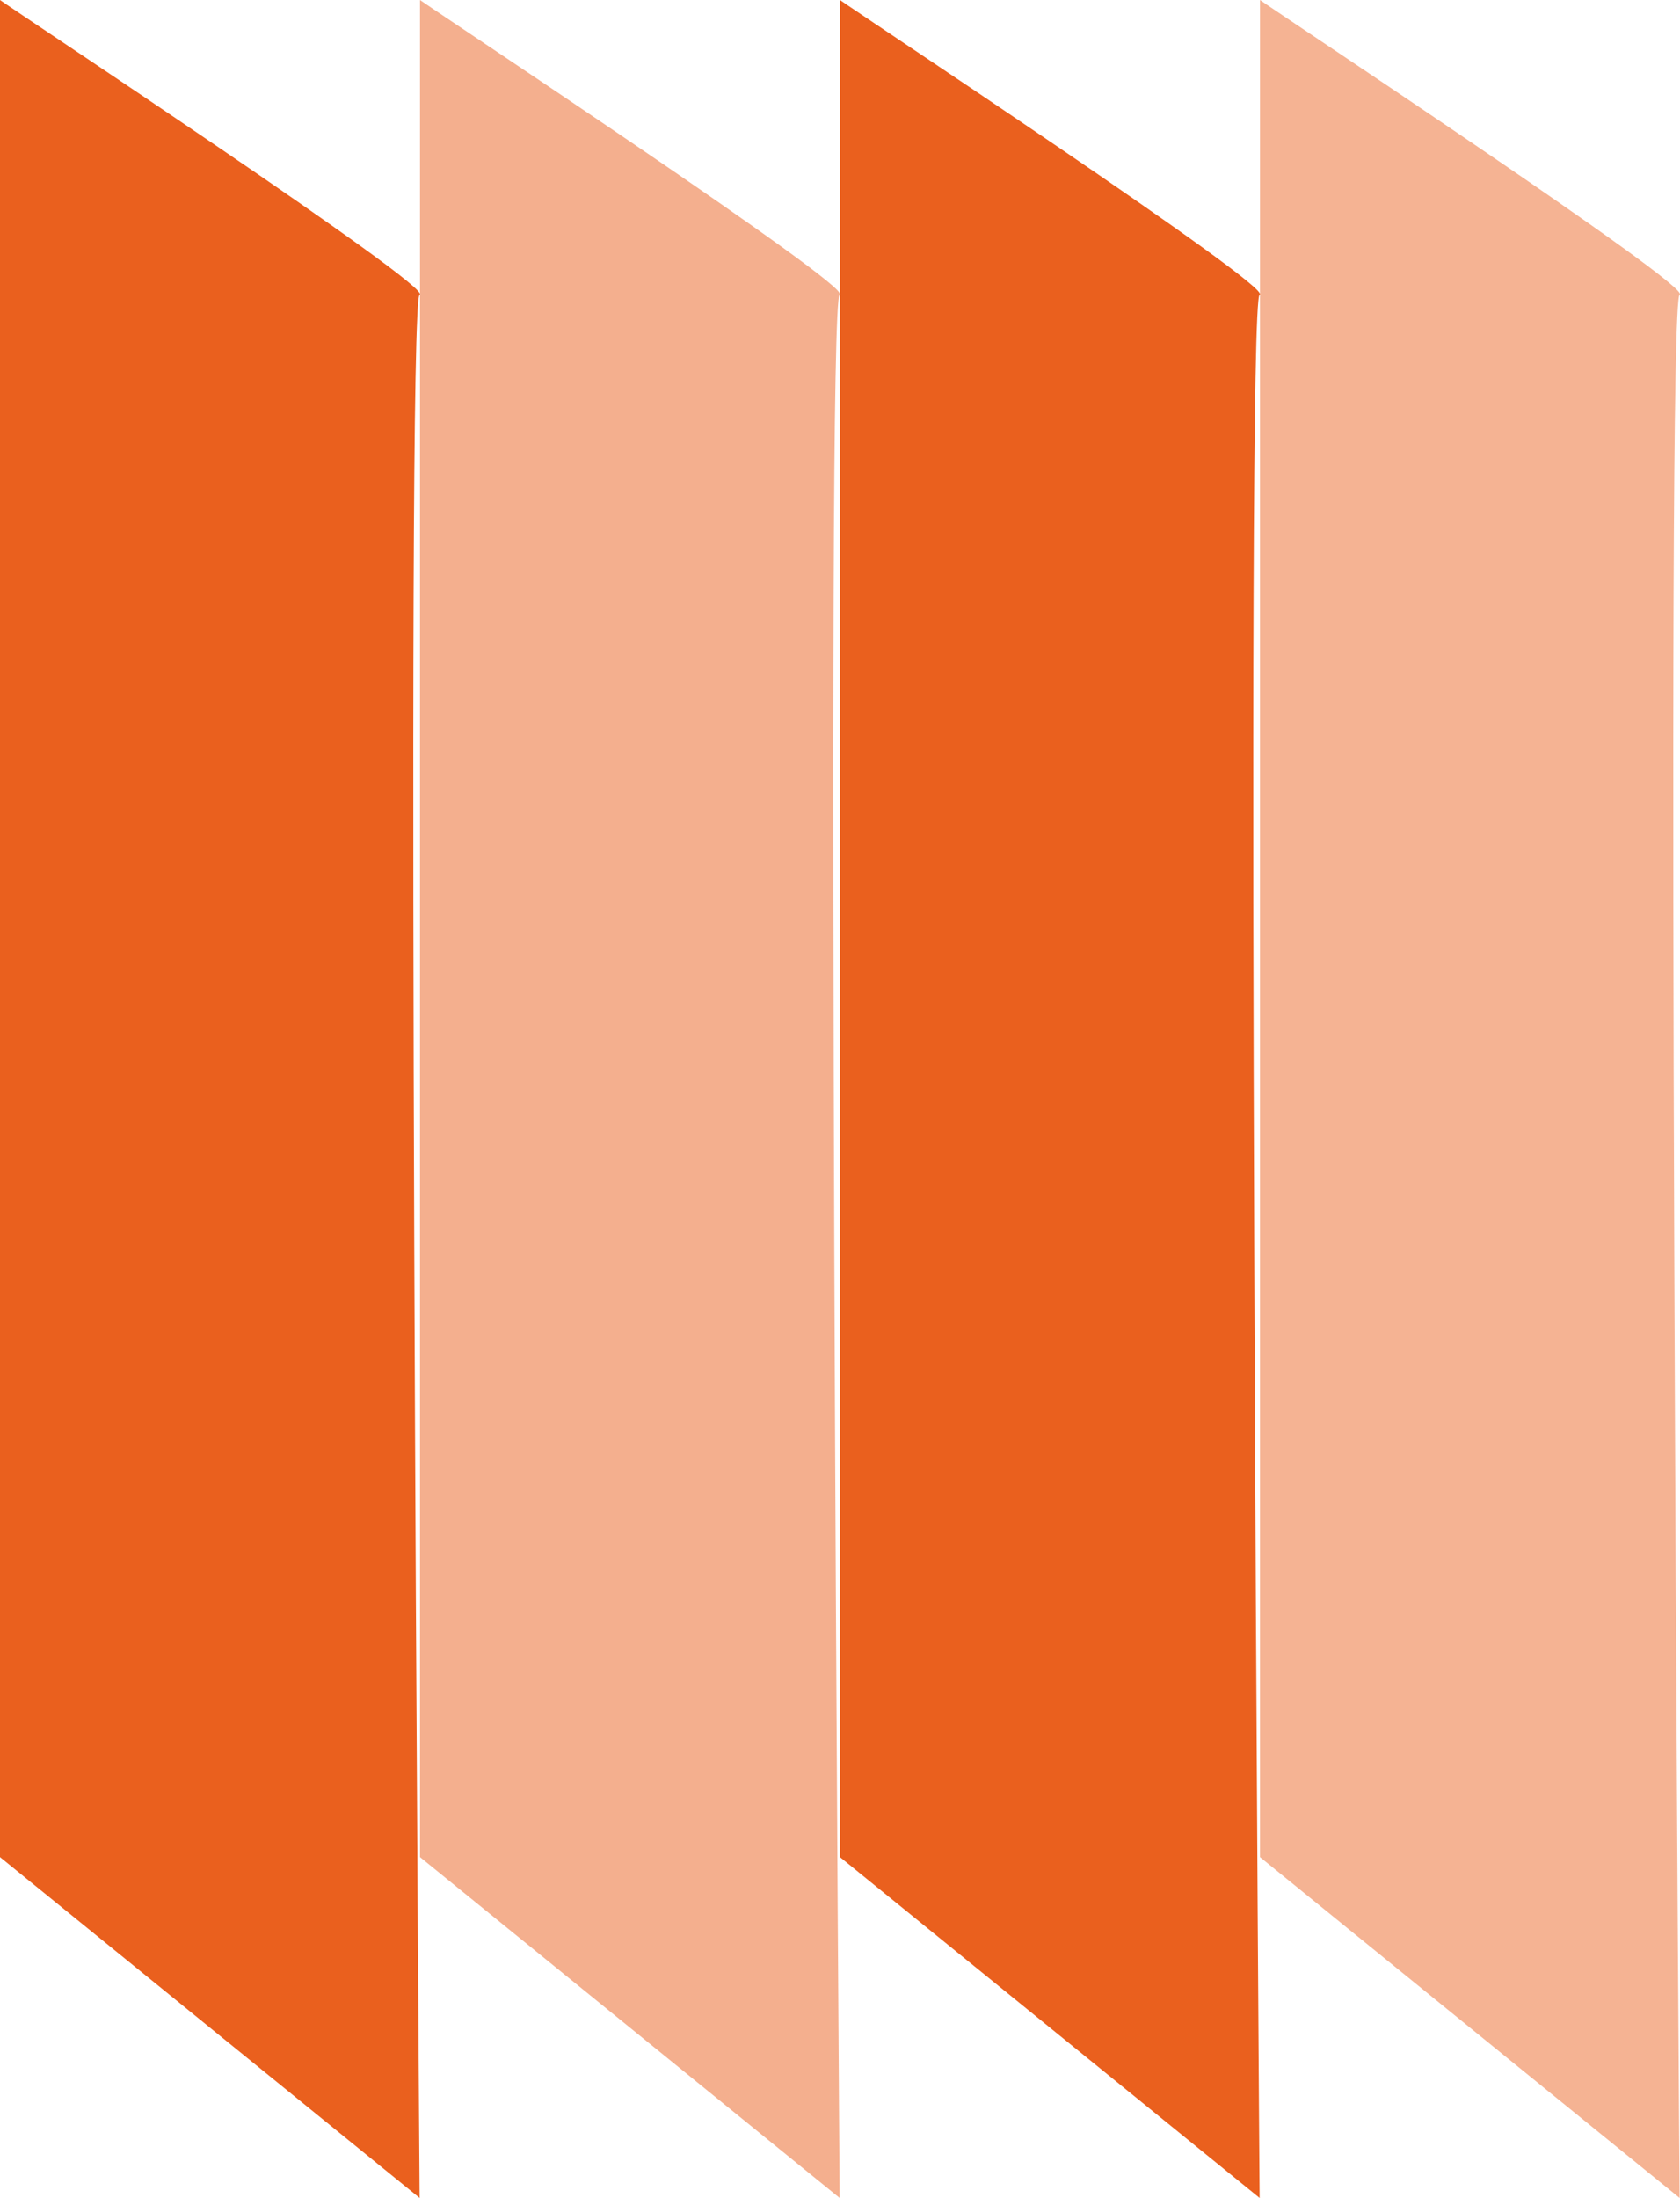
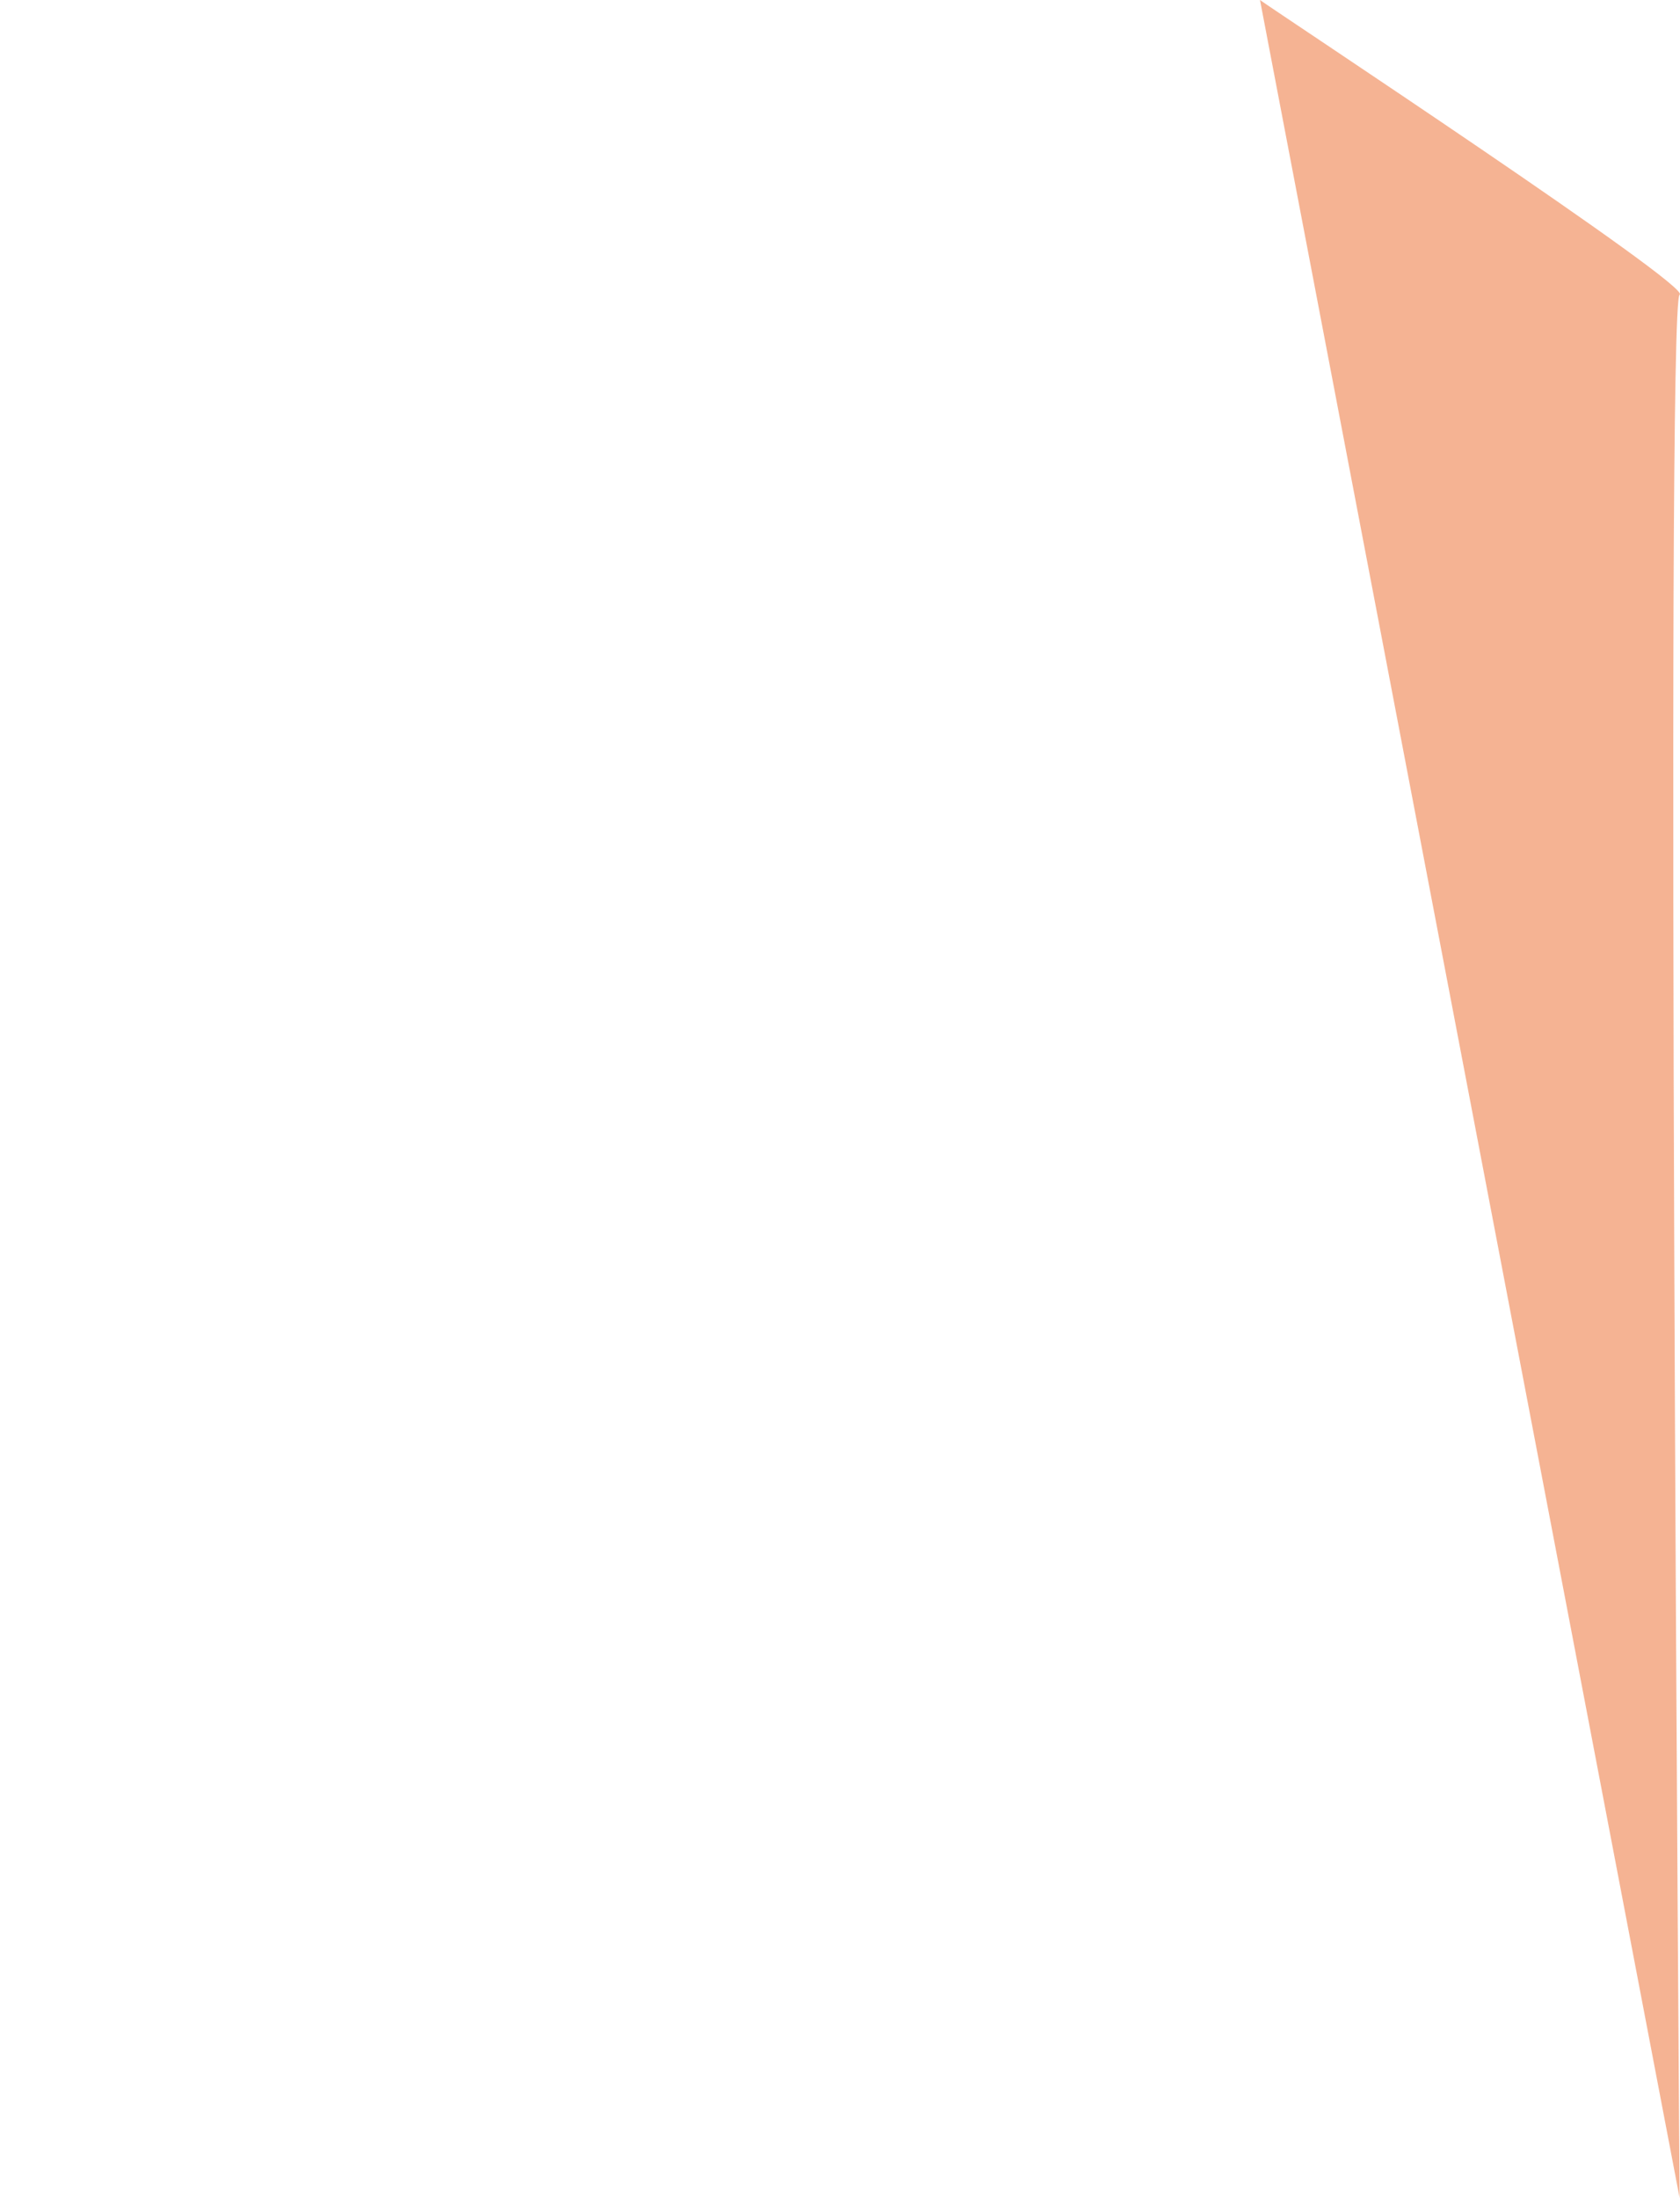
<svg xmlns="http://www.w3.org/2000/svg" width="40.727" height="53.27" viewBox="0 0 40.727 53.27">
  <g id="Group_30" data-name="Group 30" transform="translate(-821 -177.001)">
-     <path id="Path_127" data-name="Path 127" d="M-9447.451-6674.378c.347.258,10.52,6.97,10.173,7.143s0,46.127,0,46.127l-10.173-8.261Z" transform="translate(10268.451 6851.379)" fill="#ea601e" />
-     <path id="Path_130" data-name="Path 130" d="M-9447.451-6674.378c.347.258,10.52,6.97,10.173,7.143s0,46.127,0,46.127l-10.173-8.261Z" transform="translate(10288.814 6851.379)" fill="#ea601e" />
-     <path id="Path_128" data-name="Path 128" d="M-9447.451-6674.378c.347.258,10.52,6.97,10.173,7.143s0,46.127,0,46.127l-10.173-8.261Z" transform="translate(10278.633 6851.379)" fill="#ea601e" opacity="0.5" />
-     <path id="Path_129" data-name="Path 129" d="M-9447.451-6674.378c.347.258,10.52,6.97,10.173,7.143s0,46.127,0,46.127l-10.173-8.261Z" transform="translate(10298.996 6851.379)" fill="#ea601e" opacity="0.48" />
+     <path id="Path_129" data-name="Path 129" d="M-9447.451-6674.378c.347.258,10.52,6.97,10.173,7.143s0,46.127,0,46.127Z" transform="translate(10298.996 6851.379)" fill="#ea601e" opacity="0.48" />
  </g>
</svg>